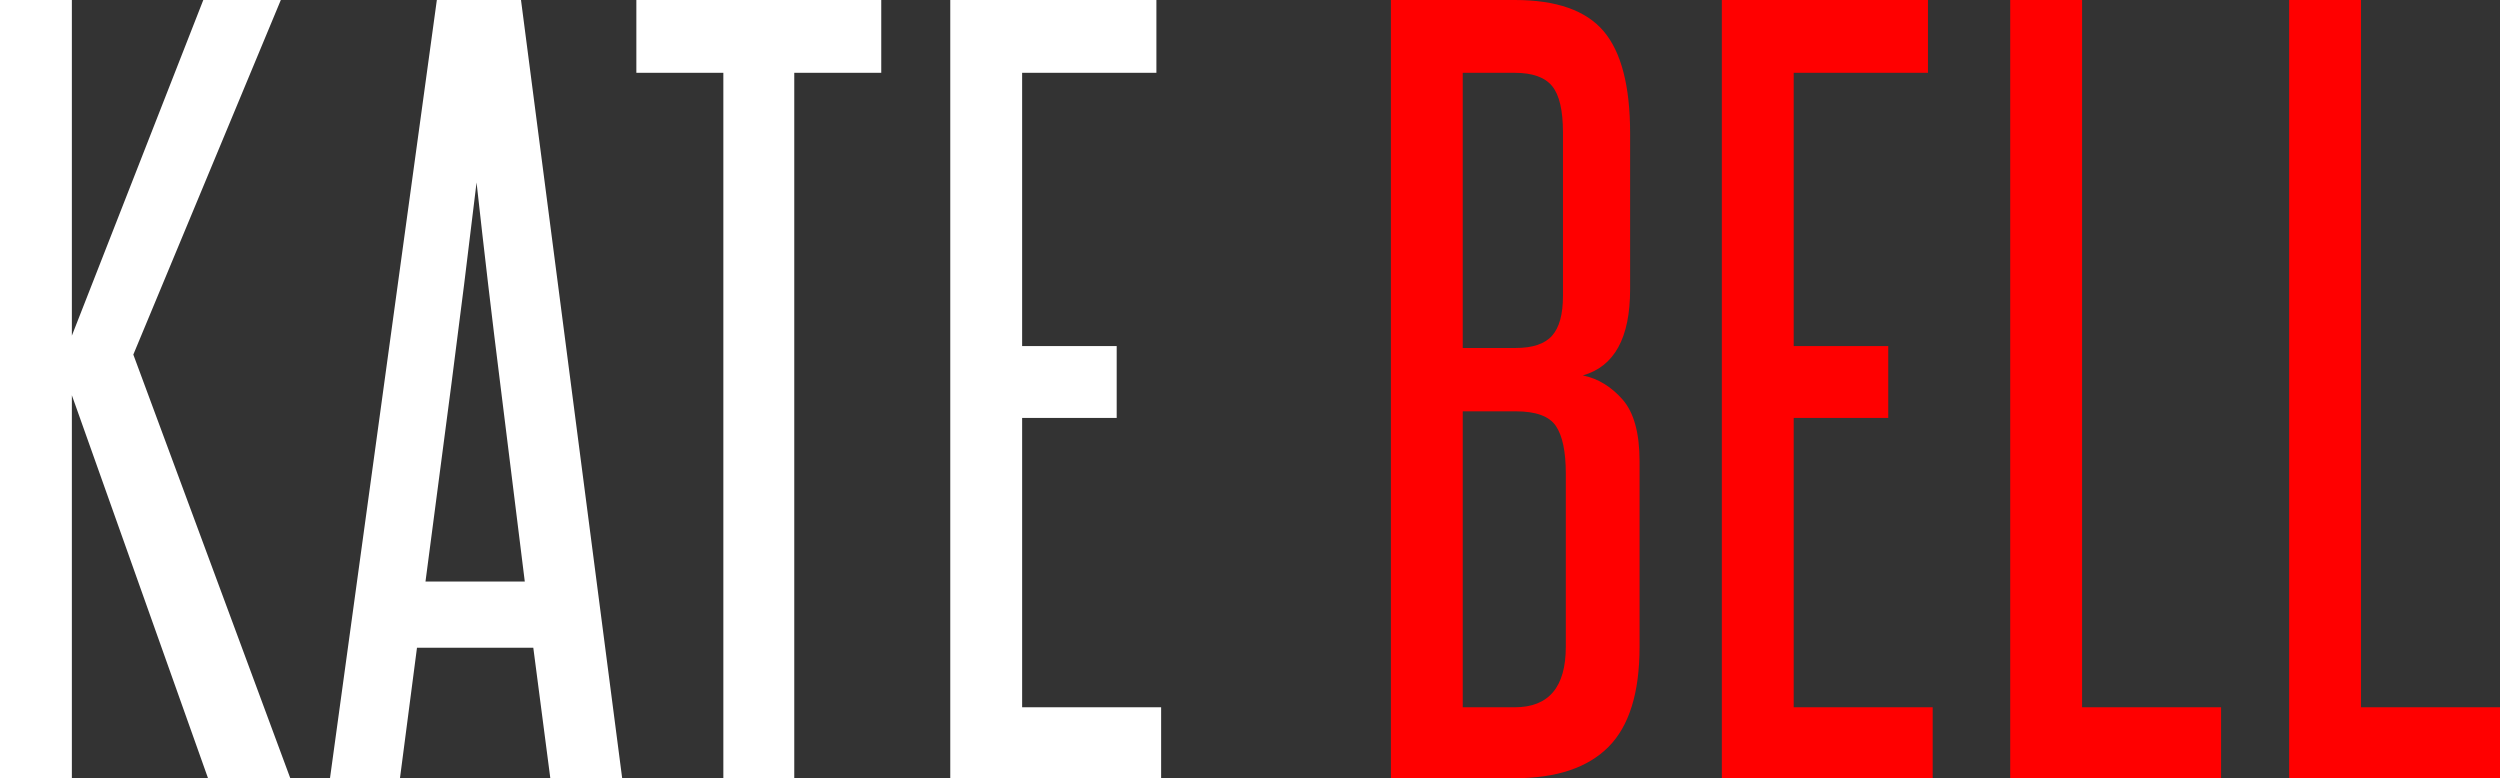
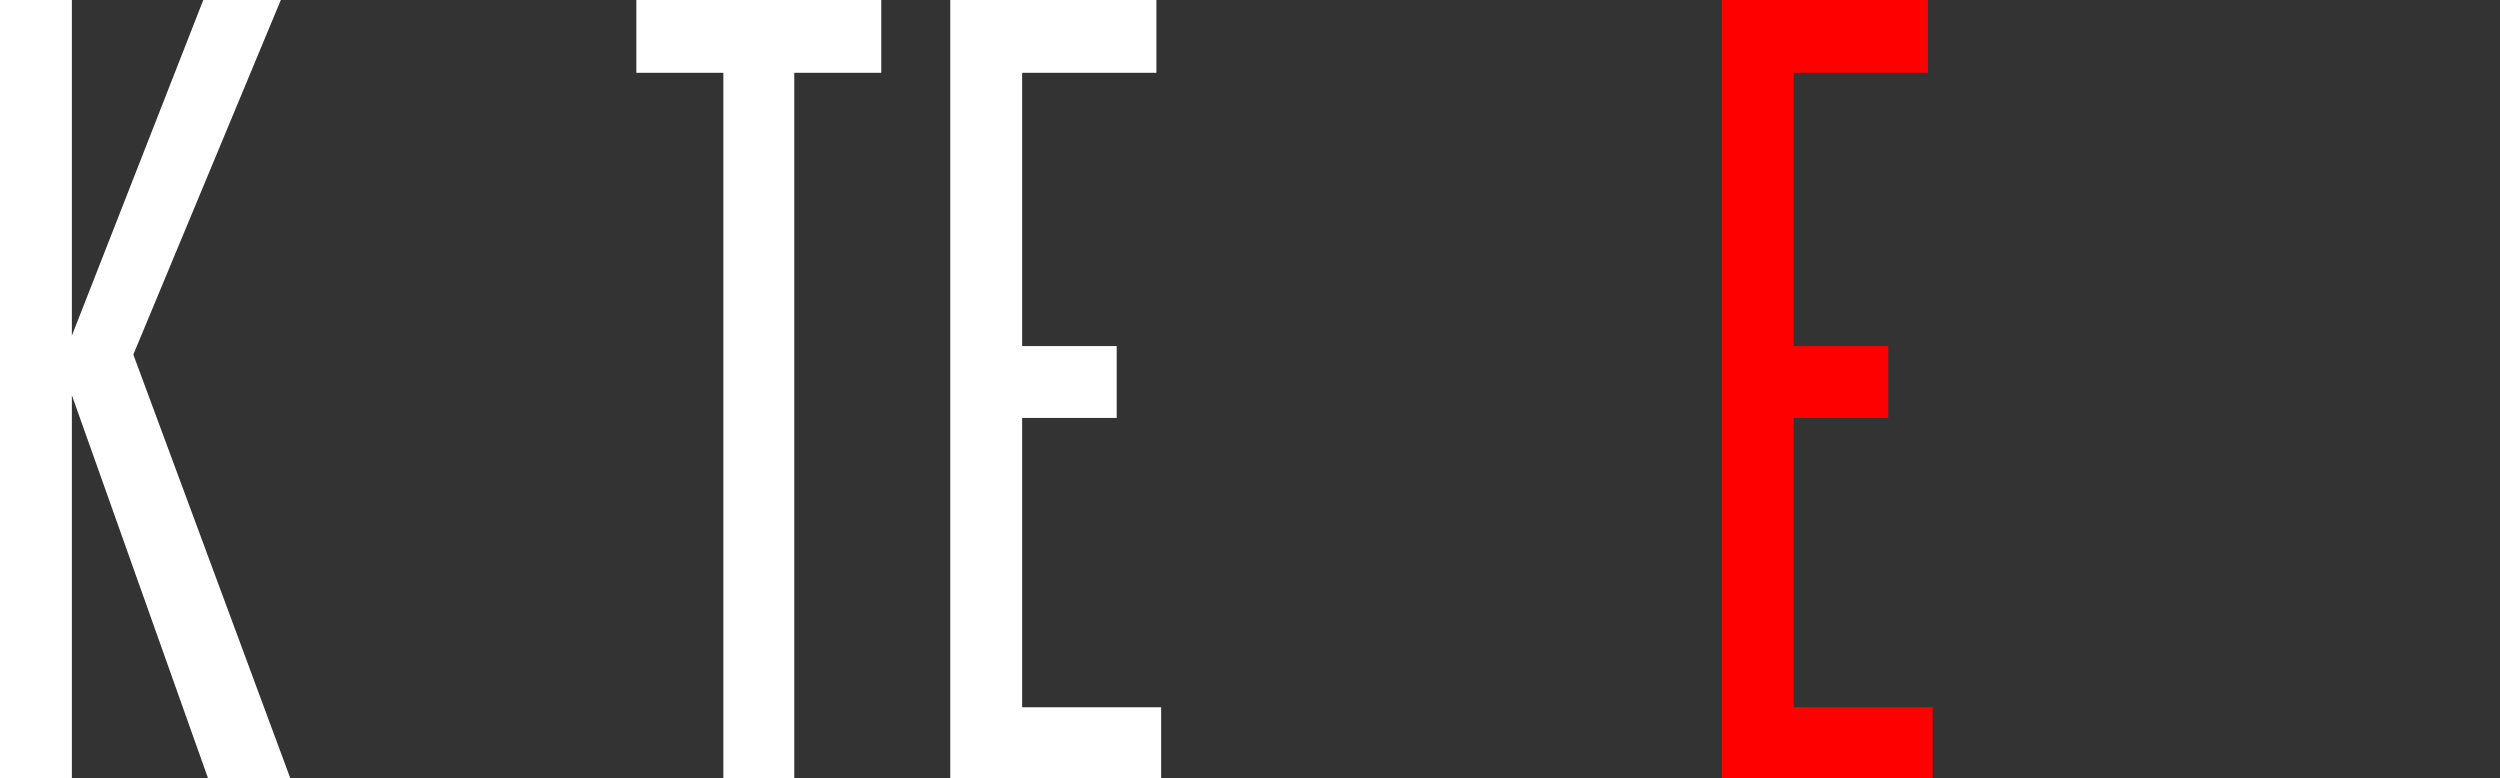
<svg xmlns="http://www.w3.org/2000/svg" version="1.1" id="Layer_1" x="0px" y="0px" width="264.396px" height="82.3px" viewBox="0 0 264.396 82.3" enable-background="new 0 0 264.396 82.3" xml:space="preserve">
  <rect x="0" y="0" width="264.396" height="82.3" fill="#333333" stroke="none" />
  <g>
    <path fill="#FFFFFF" d="M22,82.3L7.6,41.8v40.5H0V0h7.6v35.5L21.5,0h8.2L14.1,37.5l16.6,44.8H22z" />
-     <path fill="#FFFFFF" d="M58.2,82.3l-1.8-13.8H44.1l-1.8,13.8h-7.4L46.2,0h8.9l10.7,82.3H58.2z M55.5,61.5   c-0.867-7.065-1.734-14.05-2.6-20.95c-0.867-6.9-1.7-13.982-2.5-21.25c-0.867,7.268-1.75,14.35-2.65,21.25   c-0.9,6.9-1.817,13.885-2.75,20.95H55.5z" />
    <path fill="#FFFFFF" d="M76.5,82.3V7.7h-9.2V0h25.9v7.7H84v74.6H76.5z" />
    <path fill="#FFFFFF" d="M100.499,82.3V0h21.8v7.7h-14.2V36.6h10V44.2h-10v30.6h14.7v7.5H100.499z" />
-     <path fill="#FF0000" d="M147.098,82.3V0h13.1c4.4,0,7.533,1.1,9.4,3.3c1.865,2.2,2.8,5.8,2.8,10.8v16.5   c0,5.135-1.667,8.167-5,9.101c1.6,0.334,3,1.184,4.2,2.55c1.2,1.367,1.8,3.55,1.8,6.55v19.6c0,4.867-1.1,8.4-3.3,10.601   c-2.2,2.2-5.5,3.3-9.9,3.3H147.098z M165.297,14c0-2.333-0.384-3.966-1.15-4.9c-0.767-0.933-2.084-1.399-3.95-1.399h-5.5v29.1h5.6   c1.8,0,3.083-0.433,3.85-1.3c0.766-0.866,1.15-2.266,1.15-4.2V14z M165.598,50.1c0-2.333-0.35-4.016-1.05-5.05   c-0.7-1.033-2.117-1.55-4.25-1.55h-5.6v31.3h5.5c3.6,0,5.4-2.133,5.4-6.4V50.1z" />
    <path fill="#FF0000" d="M182.098,82.3V0h21.8v7.7h-14.2V36.6h10V44.2h-10v30.6h14.7v7.5H182.098z" />
-     <path fill="#FF0000" d="M212.597,82.3V0h7.6v74.8h14.7v7.5H212.597z" />
-     <path fill="#FF0000" d="M242.096,82.3V0h7.6v74.8h14.7v7.5H242.096z" />
  </g>
</svg>